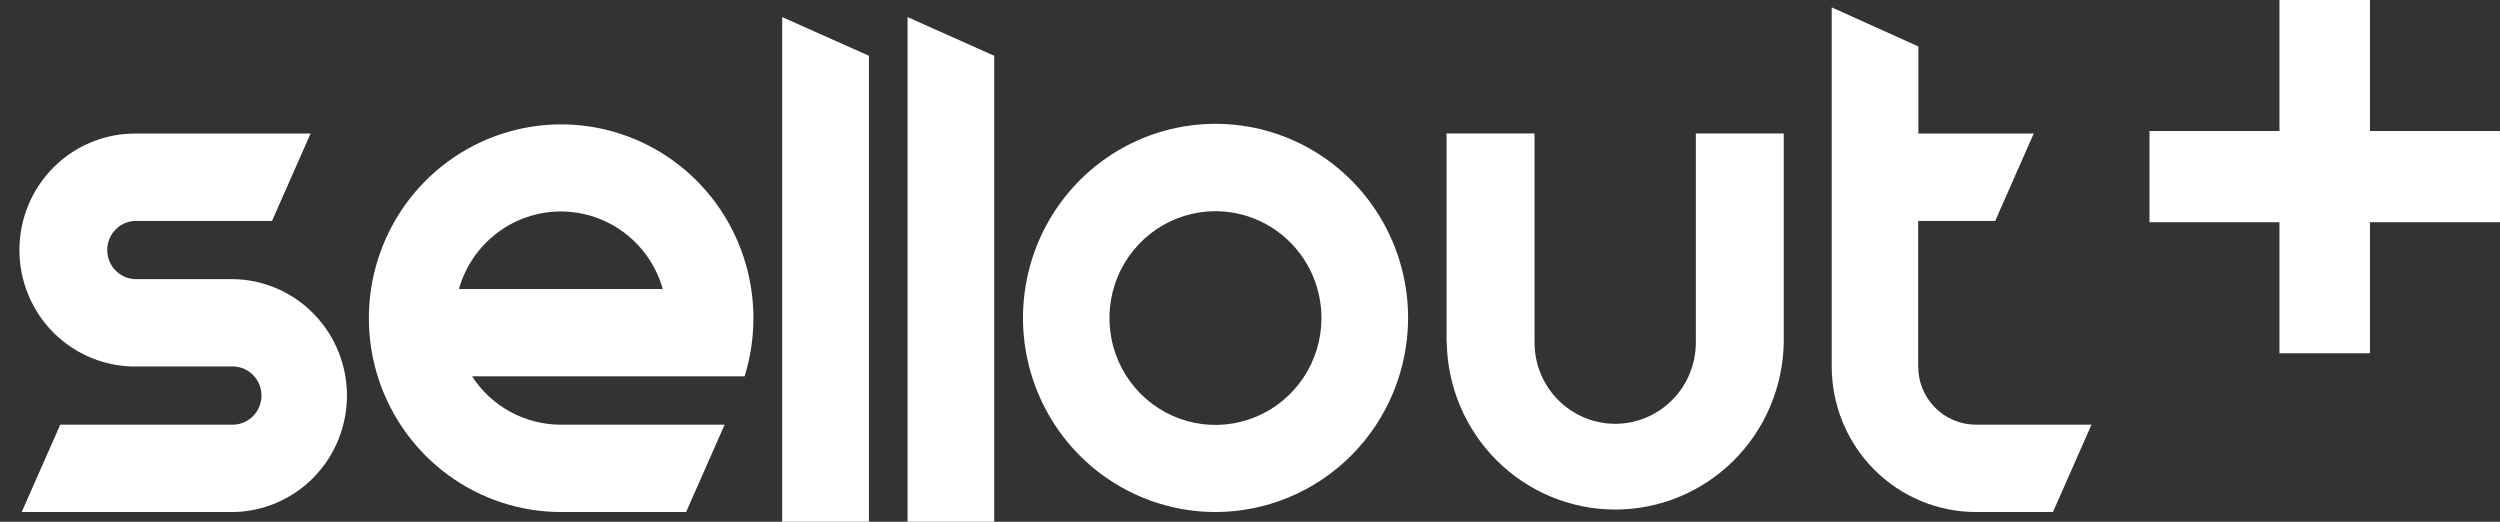
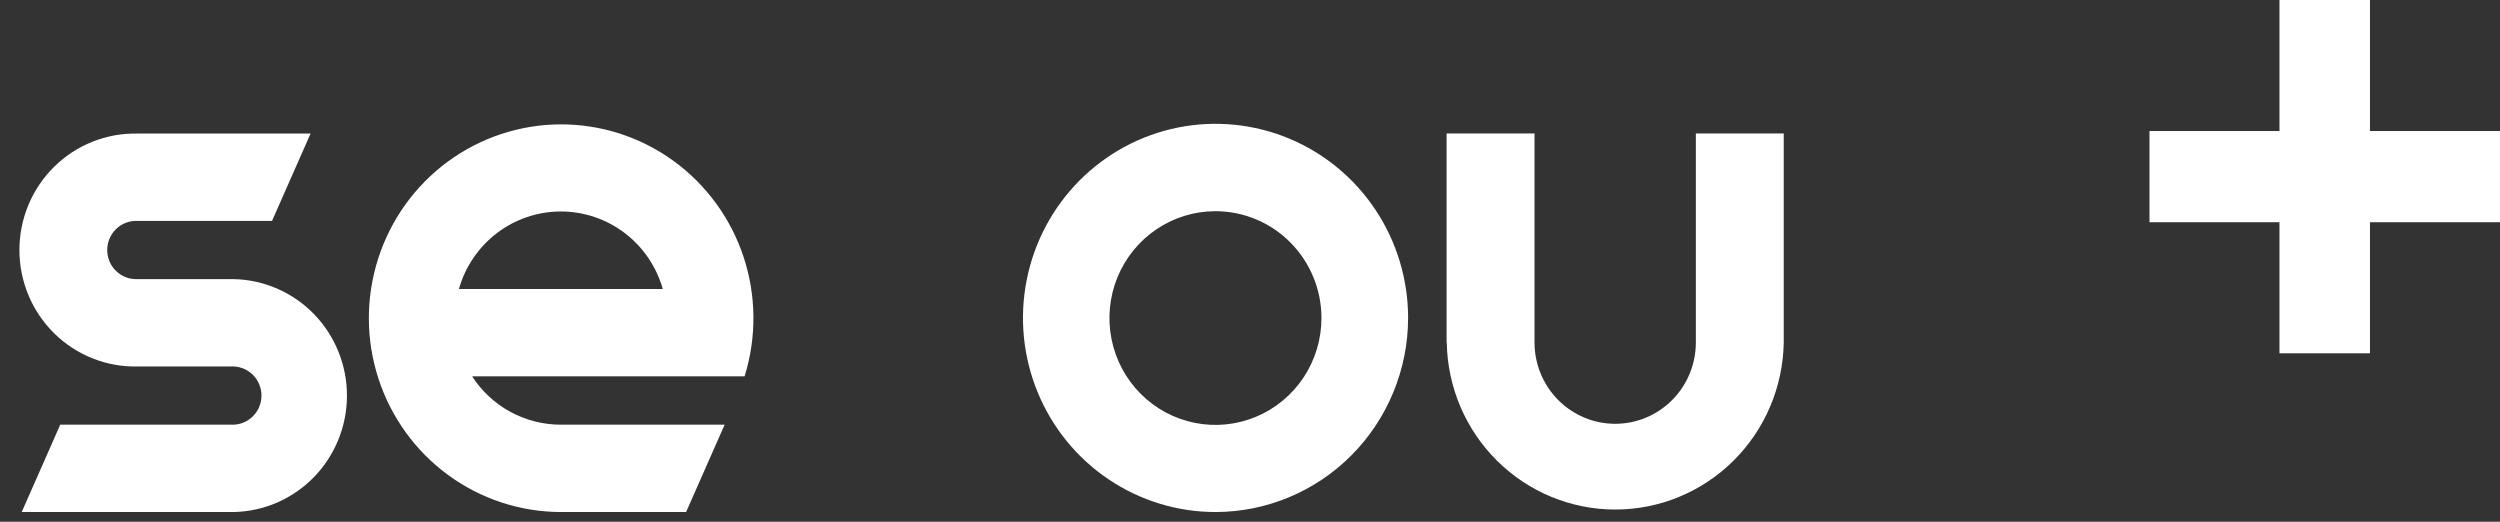
<svg xmlns="http://www.w3.org/2000/svg" width="115" height="24" viewBox="0 0 115 24" fill="none">
  <rect x="0" y="0" width="115" height="24" fill="#333333" stroke="none" />
-   <path d="M45.734 24H41.748V0.786L45.734 2.565V24Z" fill="white" />
-   <path d="M39.971 24H35.981V0.786L39.971 2.565V24Z" fill="white" />
  <path d="M66.543 15.755V6.138H70.588V15.755C70.588 16.747 70.979 17.698 71.675 18.399C72.371 19.101 73.314 19.495 74.298 19.495C75.282 19.495 76.226 19.101 76.922 18.399C77.618 17.698 78.009 16.747 78.009 15.755V6.138H82.052V15.755C82.018 17.805 81.187 19.759 79.737 21.196C78.287 22.634 76.335 23.439 74.302 23.439C72.268 23.439 70.316 22.634 68.866 21.196C67.416 19.759 66.585 17.805 66.551 15.755H66.543Z" fill="white" />
  <path d="M55.91 23.553C54.158 23.552 52.446 23.028 50.99 22.046C49.534 21.065 48.399 19.67 47.73 18.038C47.06 16.406 46.885 14.611 47.228 12.879C47.57 11.147 48.414 9.557 49.653 8.308C50.892 7.06 52.471 6.21 54.189 5.866C55.908 5.523 57.689 5.7 59.307 6.376C60.925 7.052 62.308 8.197 63.281 9.666C64.254 11.134 64.773 12.861 64.773 14.627C64.769 16.994 63.834 19.264 62.173 20.937C60.511 22.611 58.259 23.552 55.91 23.553ZM55.91 9.715C54.946 9.715 54.003 10.004 53.201 10.544C52.399 11.084 51.774 11.852 51.405 12.75C51.036 13.648 50.94 14.636 51.128 15.59C51.316 16.543 51.78 17.419 52.462 18.107C53.144 18.794 54.013 19.262 54.959 19.452C55.905 19.641 56.885 19.544 57.776 19.172C58.667 18.8 59.429 18.17 59.965 17.362C60.501 16.553 60.787 15.603 60.787 14.631C60.787 13.327 60.273 12.077 59.358 11.155C58.444 10.233 57.204 9.715 55.91 9.715Z" fill="white" />
  <path d="M6.314 10.162C6.135 10.155 5.957 10.184 5.789 10.248C5.622 10.312 5.469 10.41 5.34 10.535C5.211 10.66 5.108 10.81 5.038 10.976C4.968 11.142 4.932 11.32 4.932 11.501C4.932 11.681 4.968 11.86 5.038 12.026C5.108 12.192 5.211 12.342 5.34 12.467C5.469 12.592 5.622 12.69 5.789 12.754C5.957 12.818 6.135 12.847 6.314 12.84H10.751C12.142 12.868 13.467 13.445 14.441 14.446C15.415 15.448 15.96 16.794 15.96 18.197C15.96 19.599 15.415 20.946 14.441 21.947C13.467 22.949 12.142 23.525 10.751 23.553H0.999L2.771 19.535H10.751C11.095 19.522 11.419 19.375 11.657 19.125C11.895 18.875 12.028 18.543 12.028 18.197C12.028 17.851 11.895 17.518 11.657 17.268C11.419 17.019 11.095 16.872 10.751 16.858H6.314C5.607 16.872 4.905 16.744 4.248 16.481C3.59 16.218 2.992 15.826 2.487 15.327C1.982 14.828 1.581 14.233 1.307 13.576C1.034 12.919 0.893 12.214 0.893 11.501C0.893 10.788 1.034 10.083 1.307 9.426C1.581 8.769 1.982 8.174 2.487 7.675C2.992 7.176 3.59 6.784 4.248 6.521C4.905 6.258 5.607 6.13 6.314 6.144H14.286L12.513 10.162H6.314Z" fill="white" />
  <path d="M21.717 17.311C22.16 17.996 22.766 18.558 23.48 18.947C24.194 19.335 24.993 19.538 25.804 19.535H33.333L31.561 23.553H26.243C26.095 23.553 25.948 23.553 25.8 23.553C23.936 23.551 22.121 22.955 20.613 21.85C19.106 20.746 17.982 19.19 17.404 17.404C16.826 15.618 16.822 13.693 17.393 11.905C17.964 10.117 19.081 8.556 20.584 7.445C22.088 6.335 23.901 5.732 25.764 5.721C27.628 5.711 29.447 6.294 30.963 7.388C32.478 8.482 33.612 10.03 34.202 11.812C34.793 13.594 34.81 15.518 34.251 17.311H21.717ZM30.488 13.293C30.197 12.266 29.582 11.362 28.736 10.719C27.89 10.076 26.859 9.728 25.799 9.728C24.739 9.728 23.709 10.076 22.863 10.719C22.017 11.362 21.401 12.266 21.11 13.293H30.488Z" fill="white" />
-   <path d="M84.259 0.34V16.858C84.259 18.632 84.957 20.334 86.201 21.589C87.445 22.845 89.132 23.551 90.893 23.553H94.436L96.208 19.535H90.893C90.188 19.535 89.513 19.253 89.014 18.751C88.516 18.249 88.236 17.568 88.236 16.858V10.162H91.779L93.551 6.144H88.245V2.137L84.259 0.34Z" fill="white" />
  <path d="M104.856 0V16.251H109.018V0H104.856Z" fill="white" />
  <path d="M114.999 6.027H98.877V10.222H114.999V6.027Z" fill="white" />
</svg>